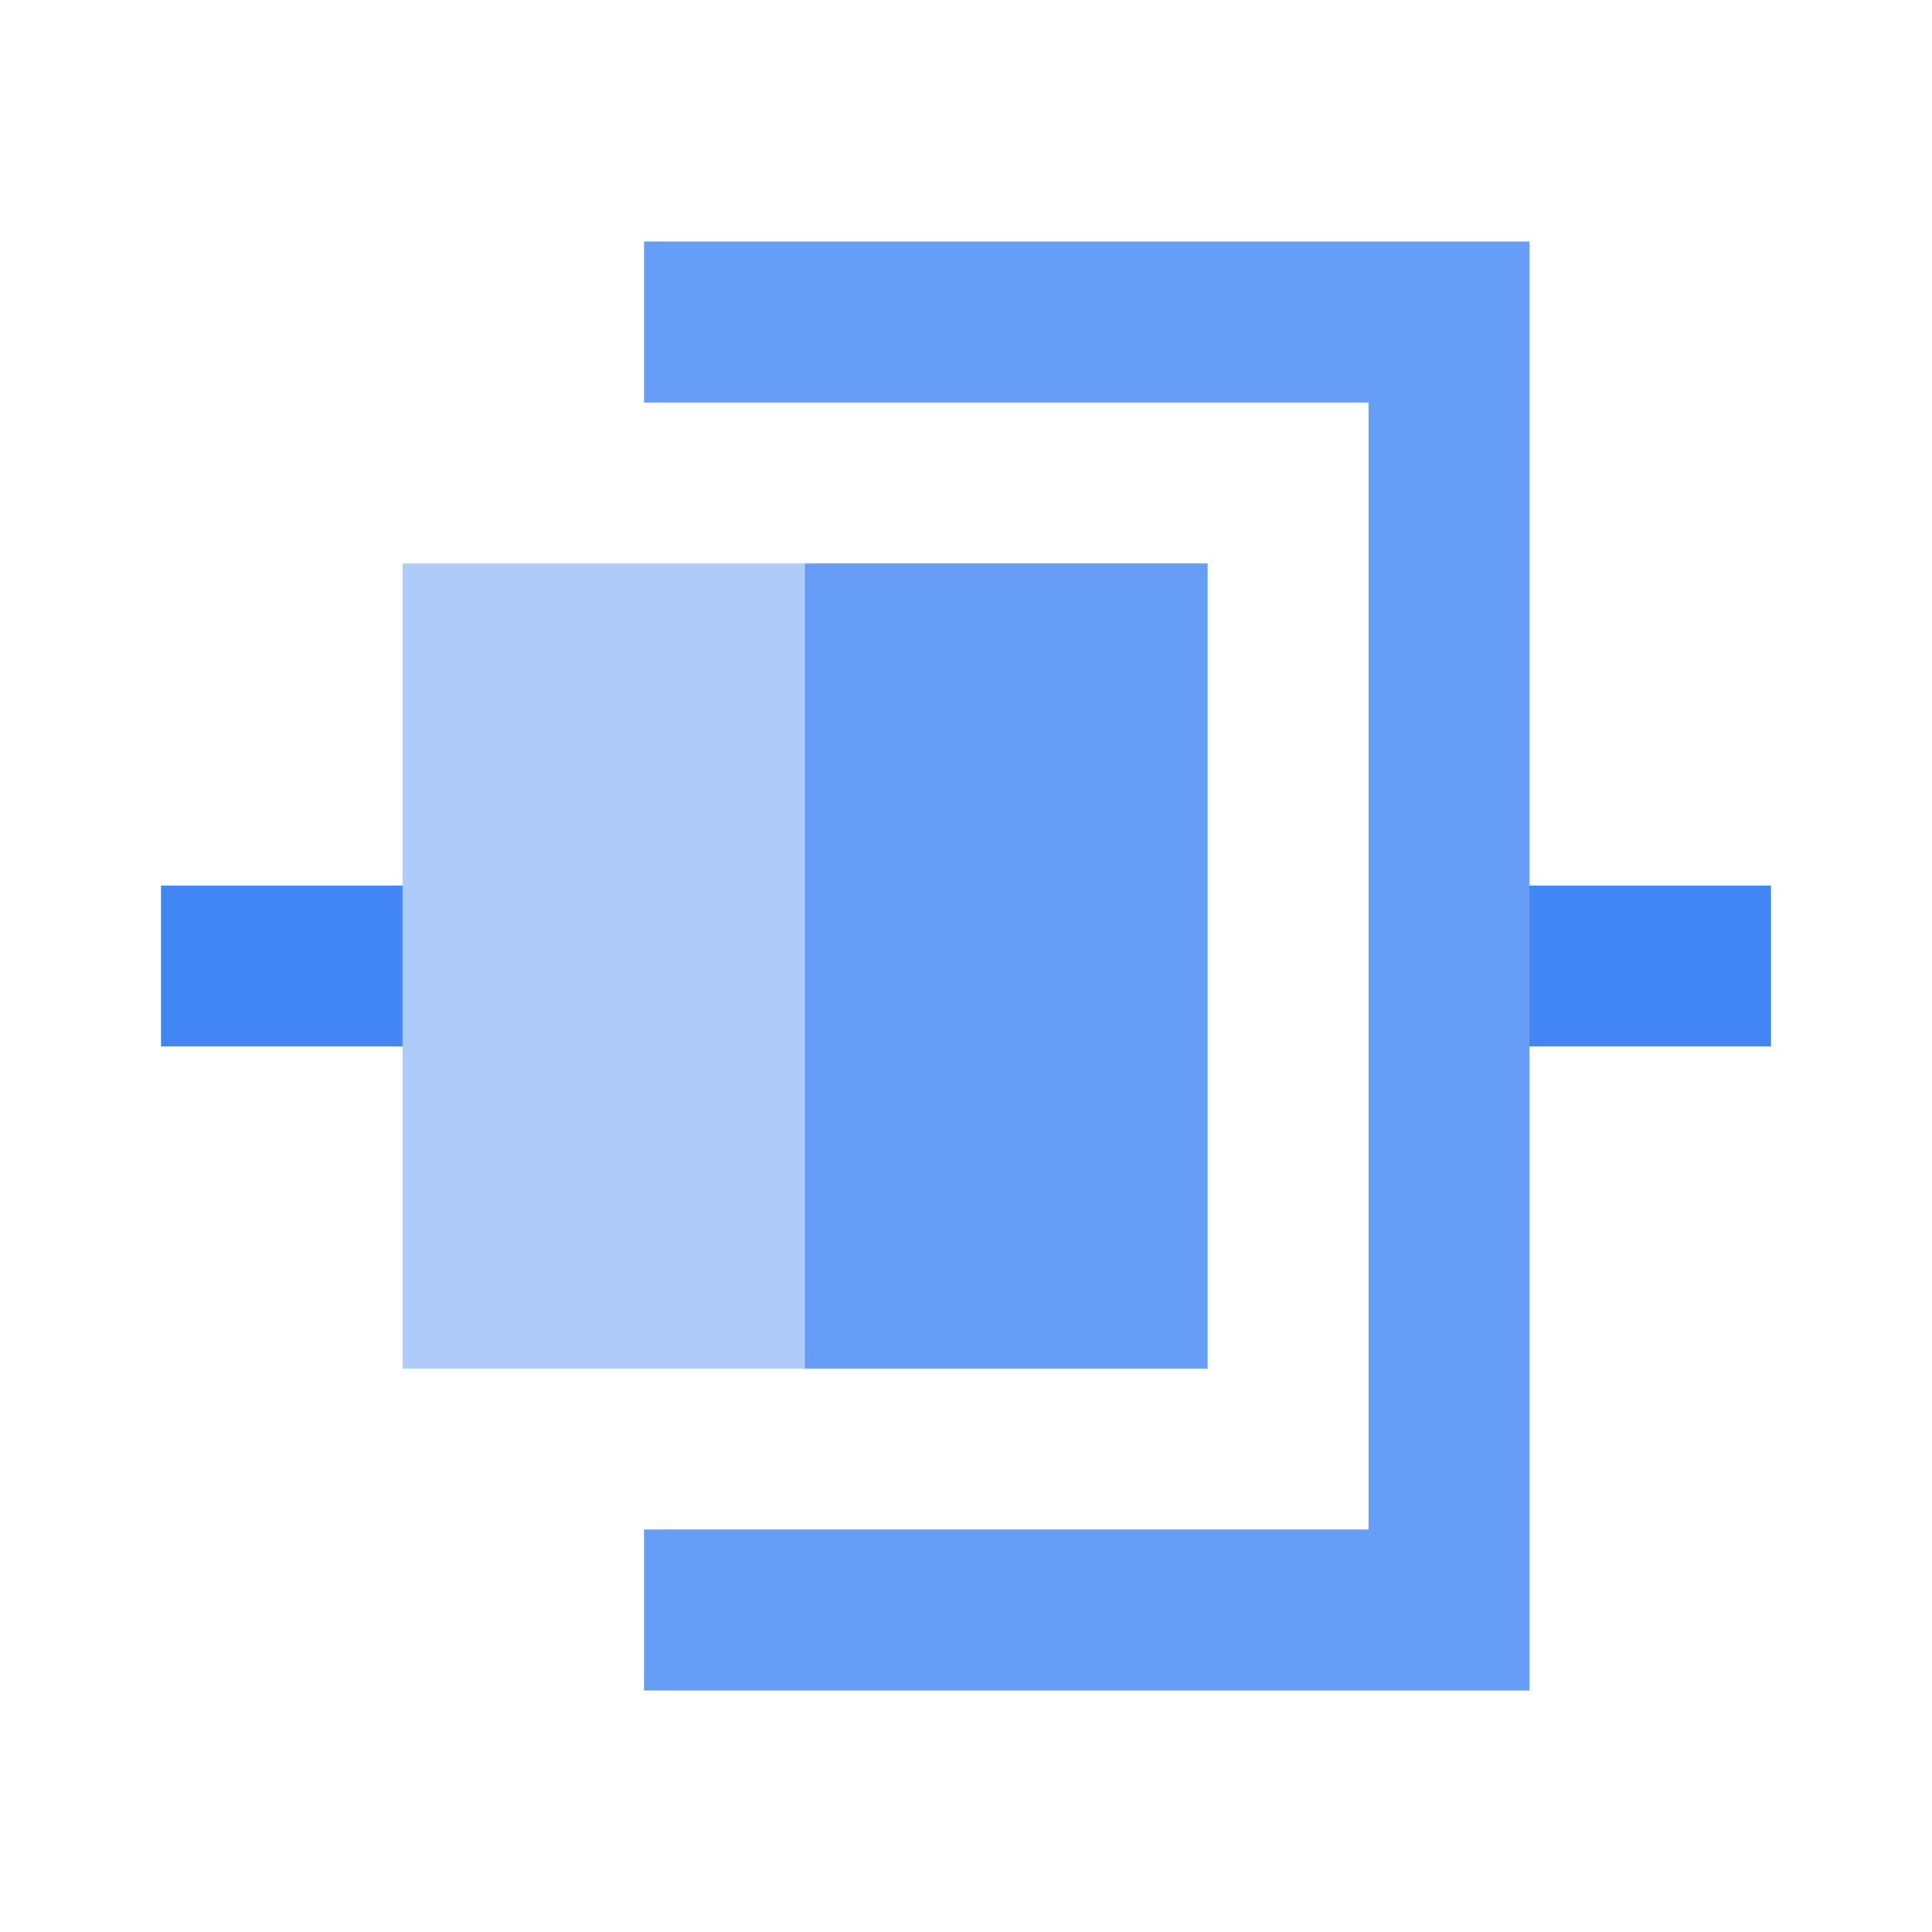
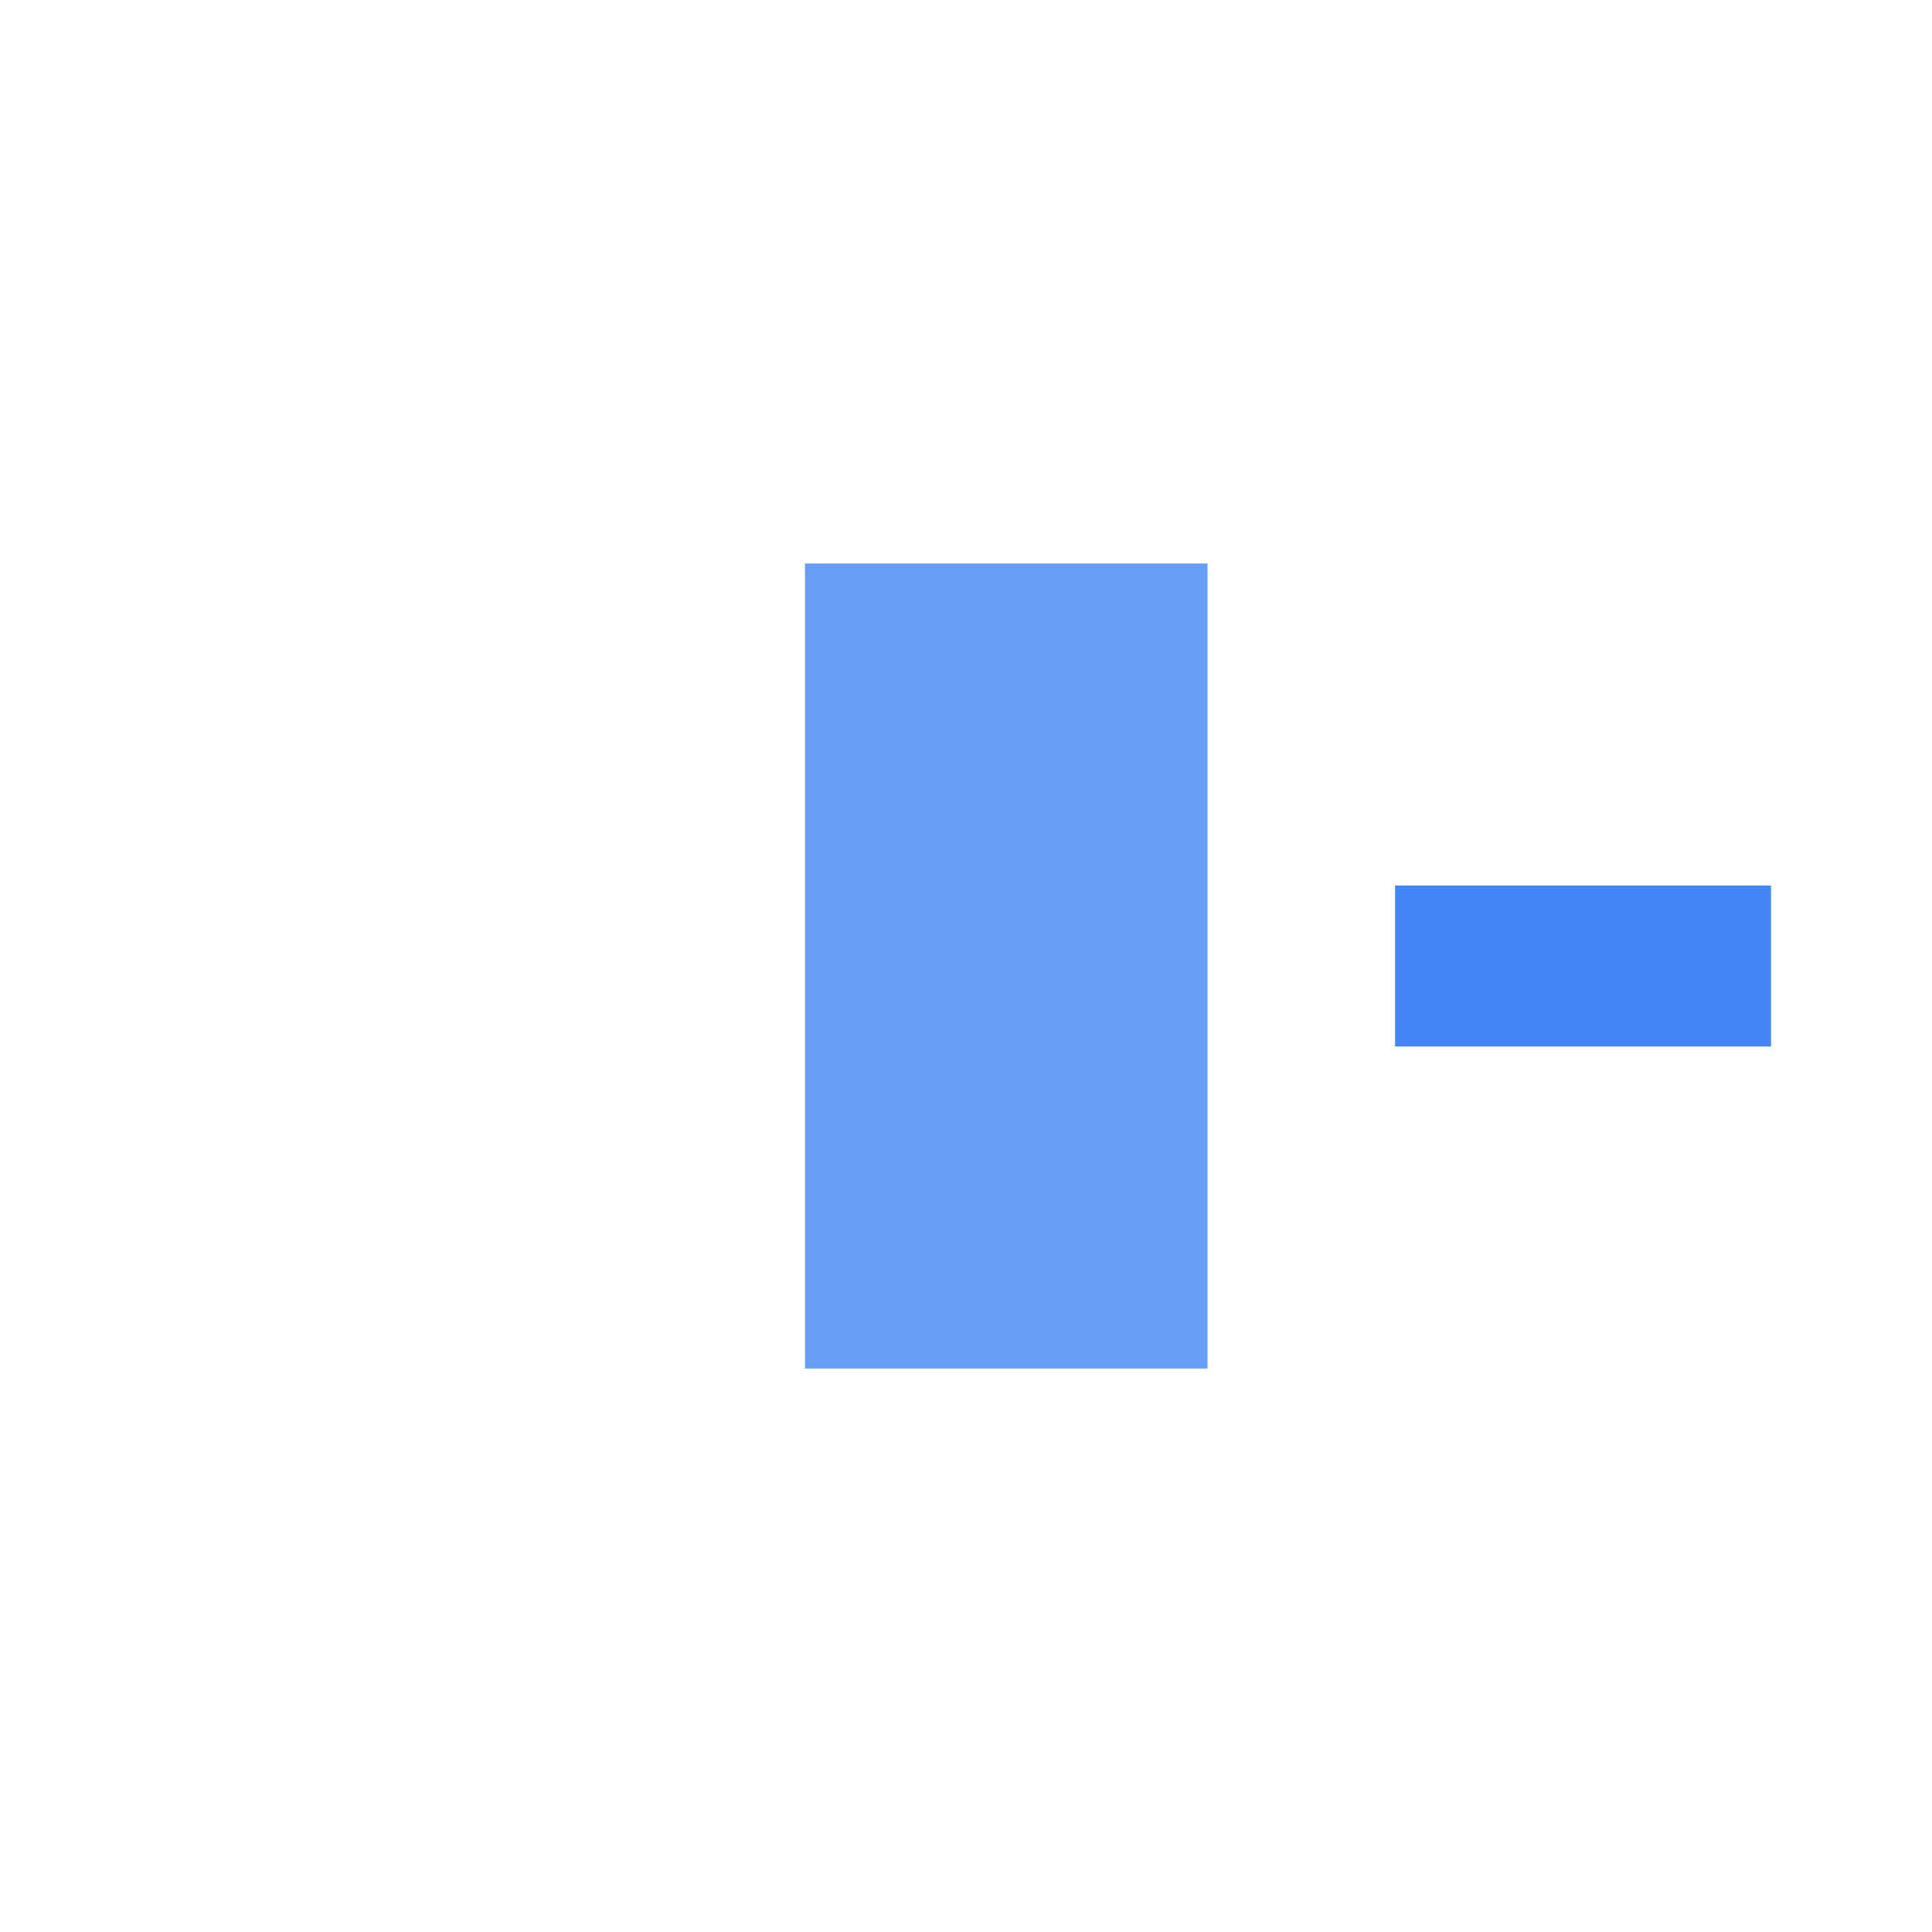
<svg xmlns="http://www.w3.org/2000/svg" width="800px" height="800px" viewBox="0 0 24 24">
  <defs>
    <style>.cls-1{fill:#4285f4;}.cls-1,.cls-2,.cls-3{fill-rule:evenodd;}.cls-2{fill:#aecbfa;}.cls-3{fill:#669df6;}</style>
  </defs>
  <title>Icon_24px_Interconnect_Color</title>
  <g data-name="Product Icons">
    <g>
-       <polygon id="Fill-3" class="cls-1" points="2 13 6 13 6 11 2 11 2 13" />
-       <polygon id="Fill-6" class="cls-2" points="15 17 5 17 5 7 15 7 15 17" />
      <polygon id="Fill-1" class="cls-1" points="17.33 13 22 13 22 11 17.33 11 17.33 13" />
-       <polygon class="cls-3" points="8 3 8 5 17 5 17 19 8 19 8 21 19 21 19 19 19 5 19 3 8 3" />
      <polygon id="Fill-7" class="cls-3" points="15 17 10 17 10 7 15 7 15 17" />
    </g>
  </g>
</svg>